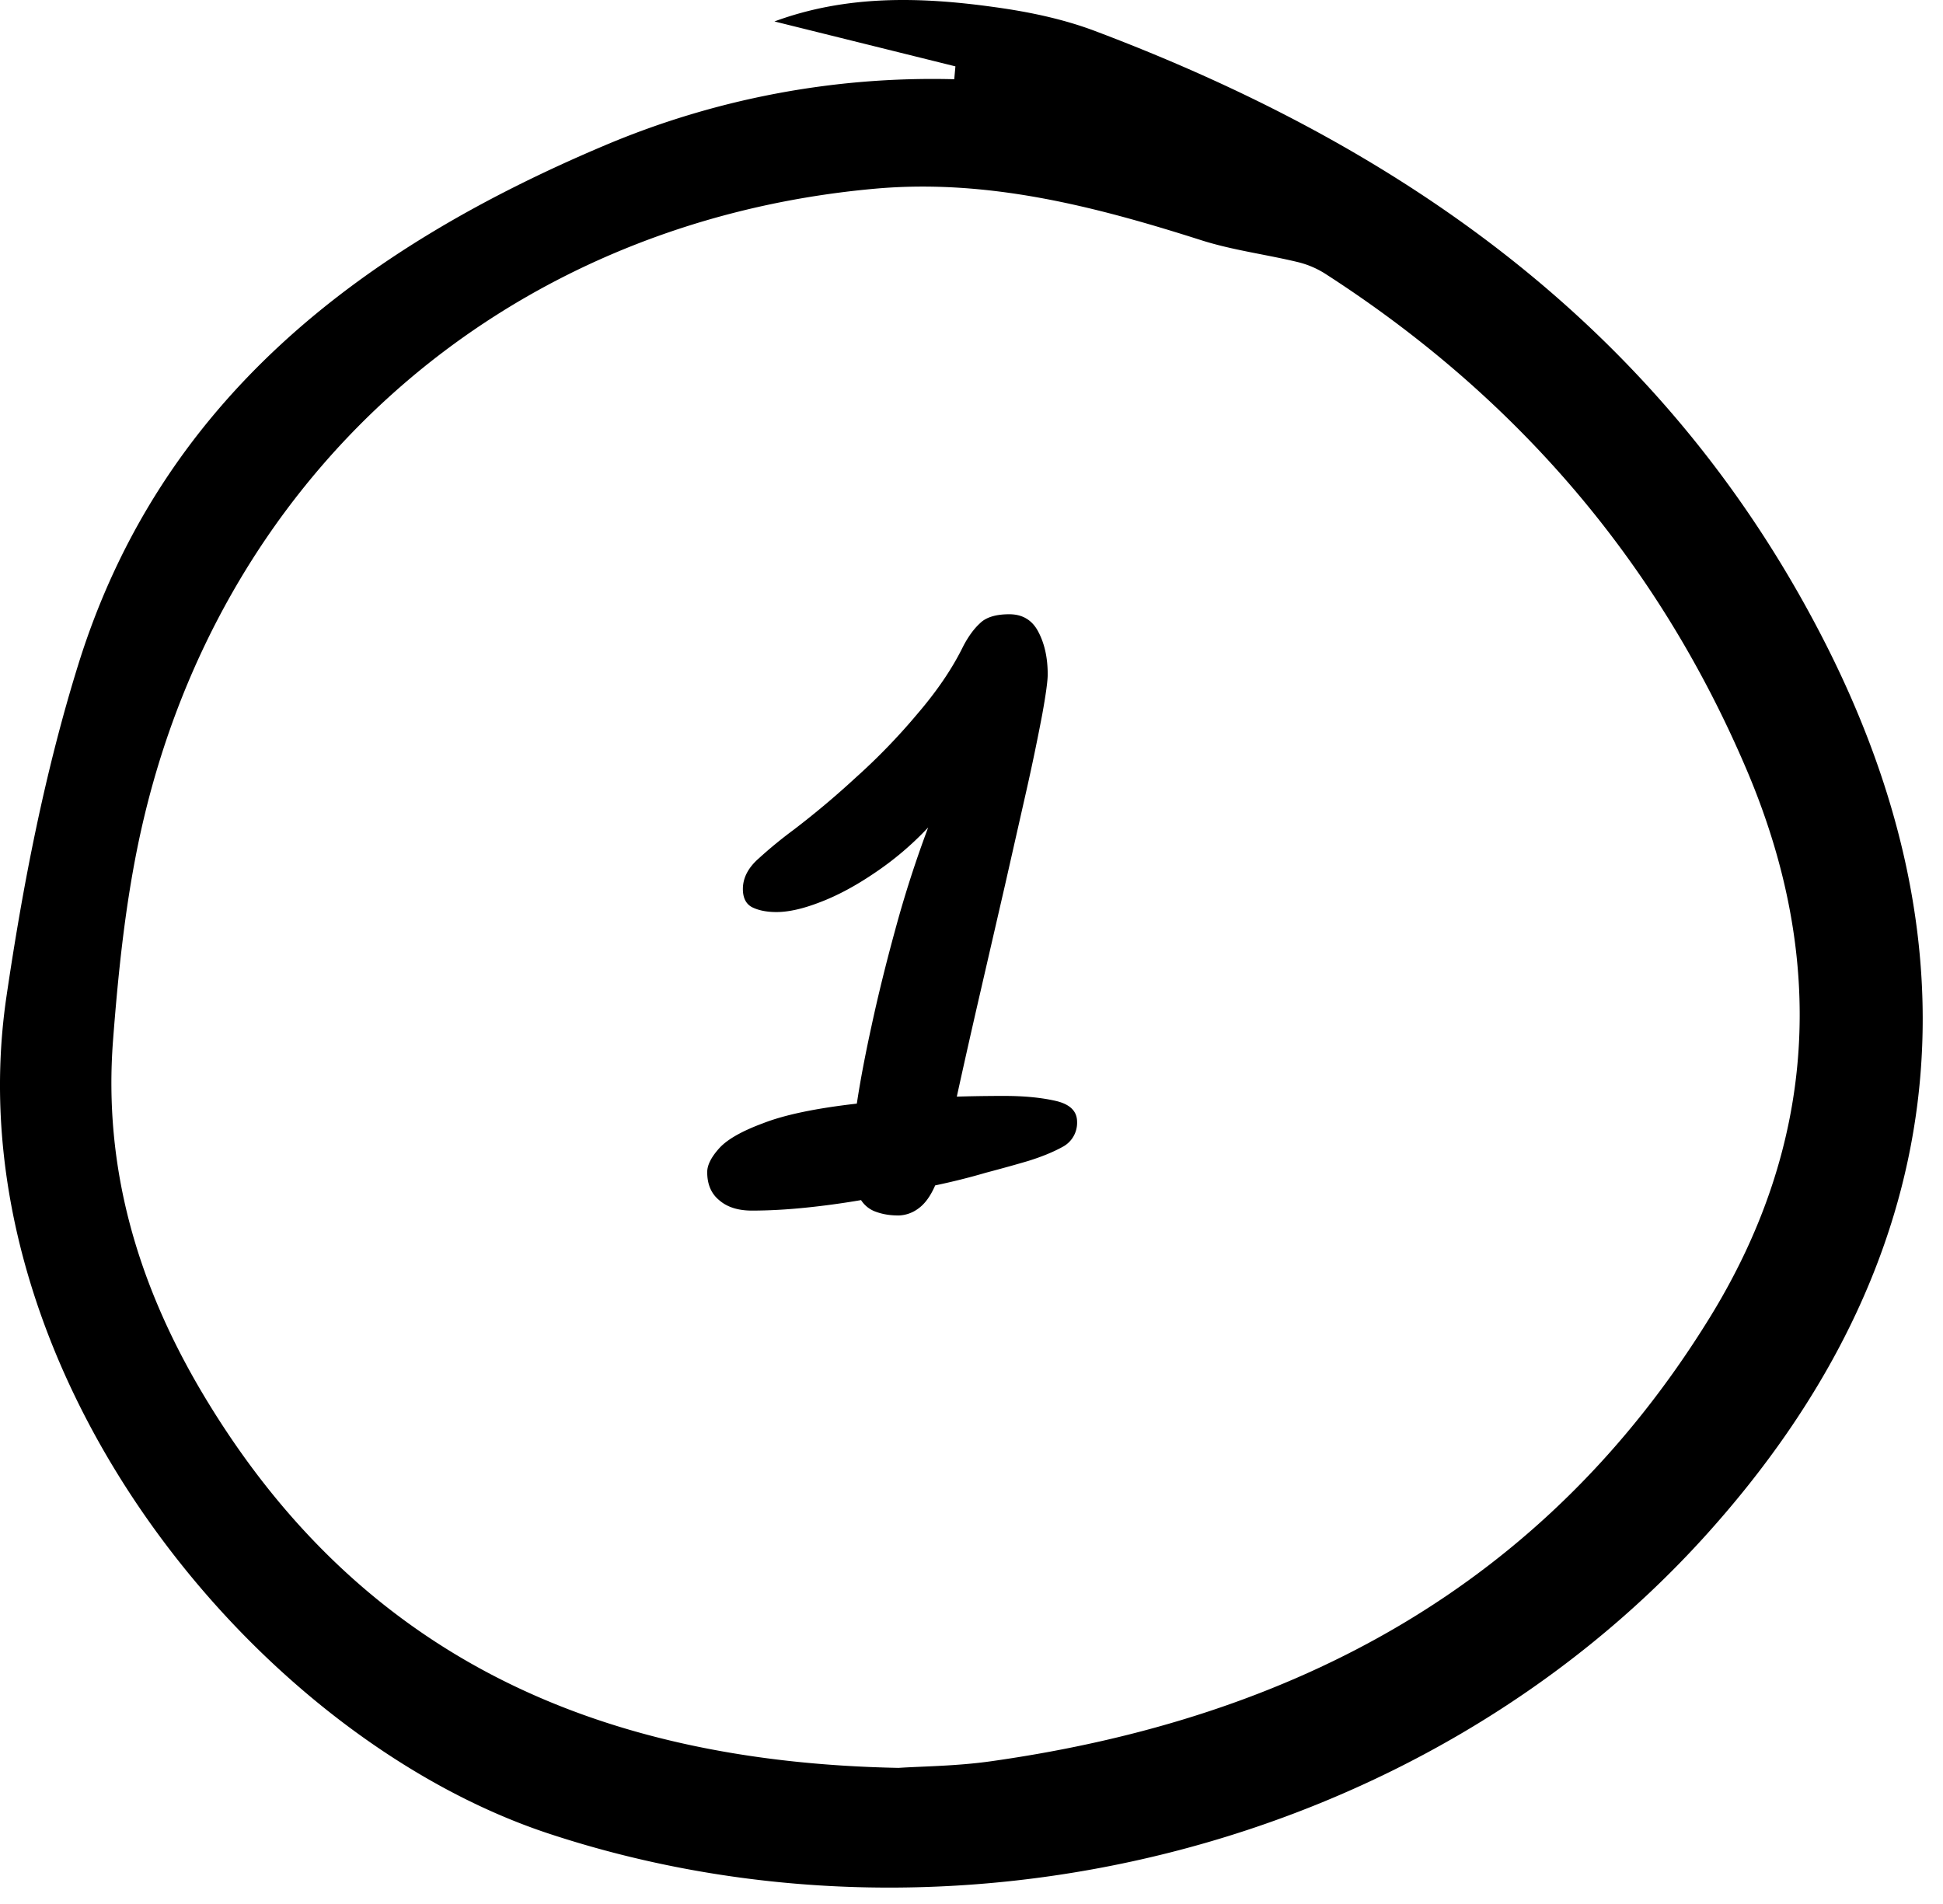
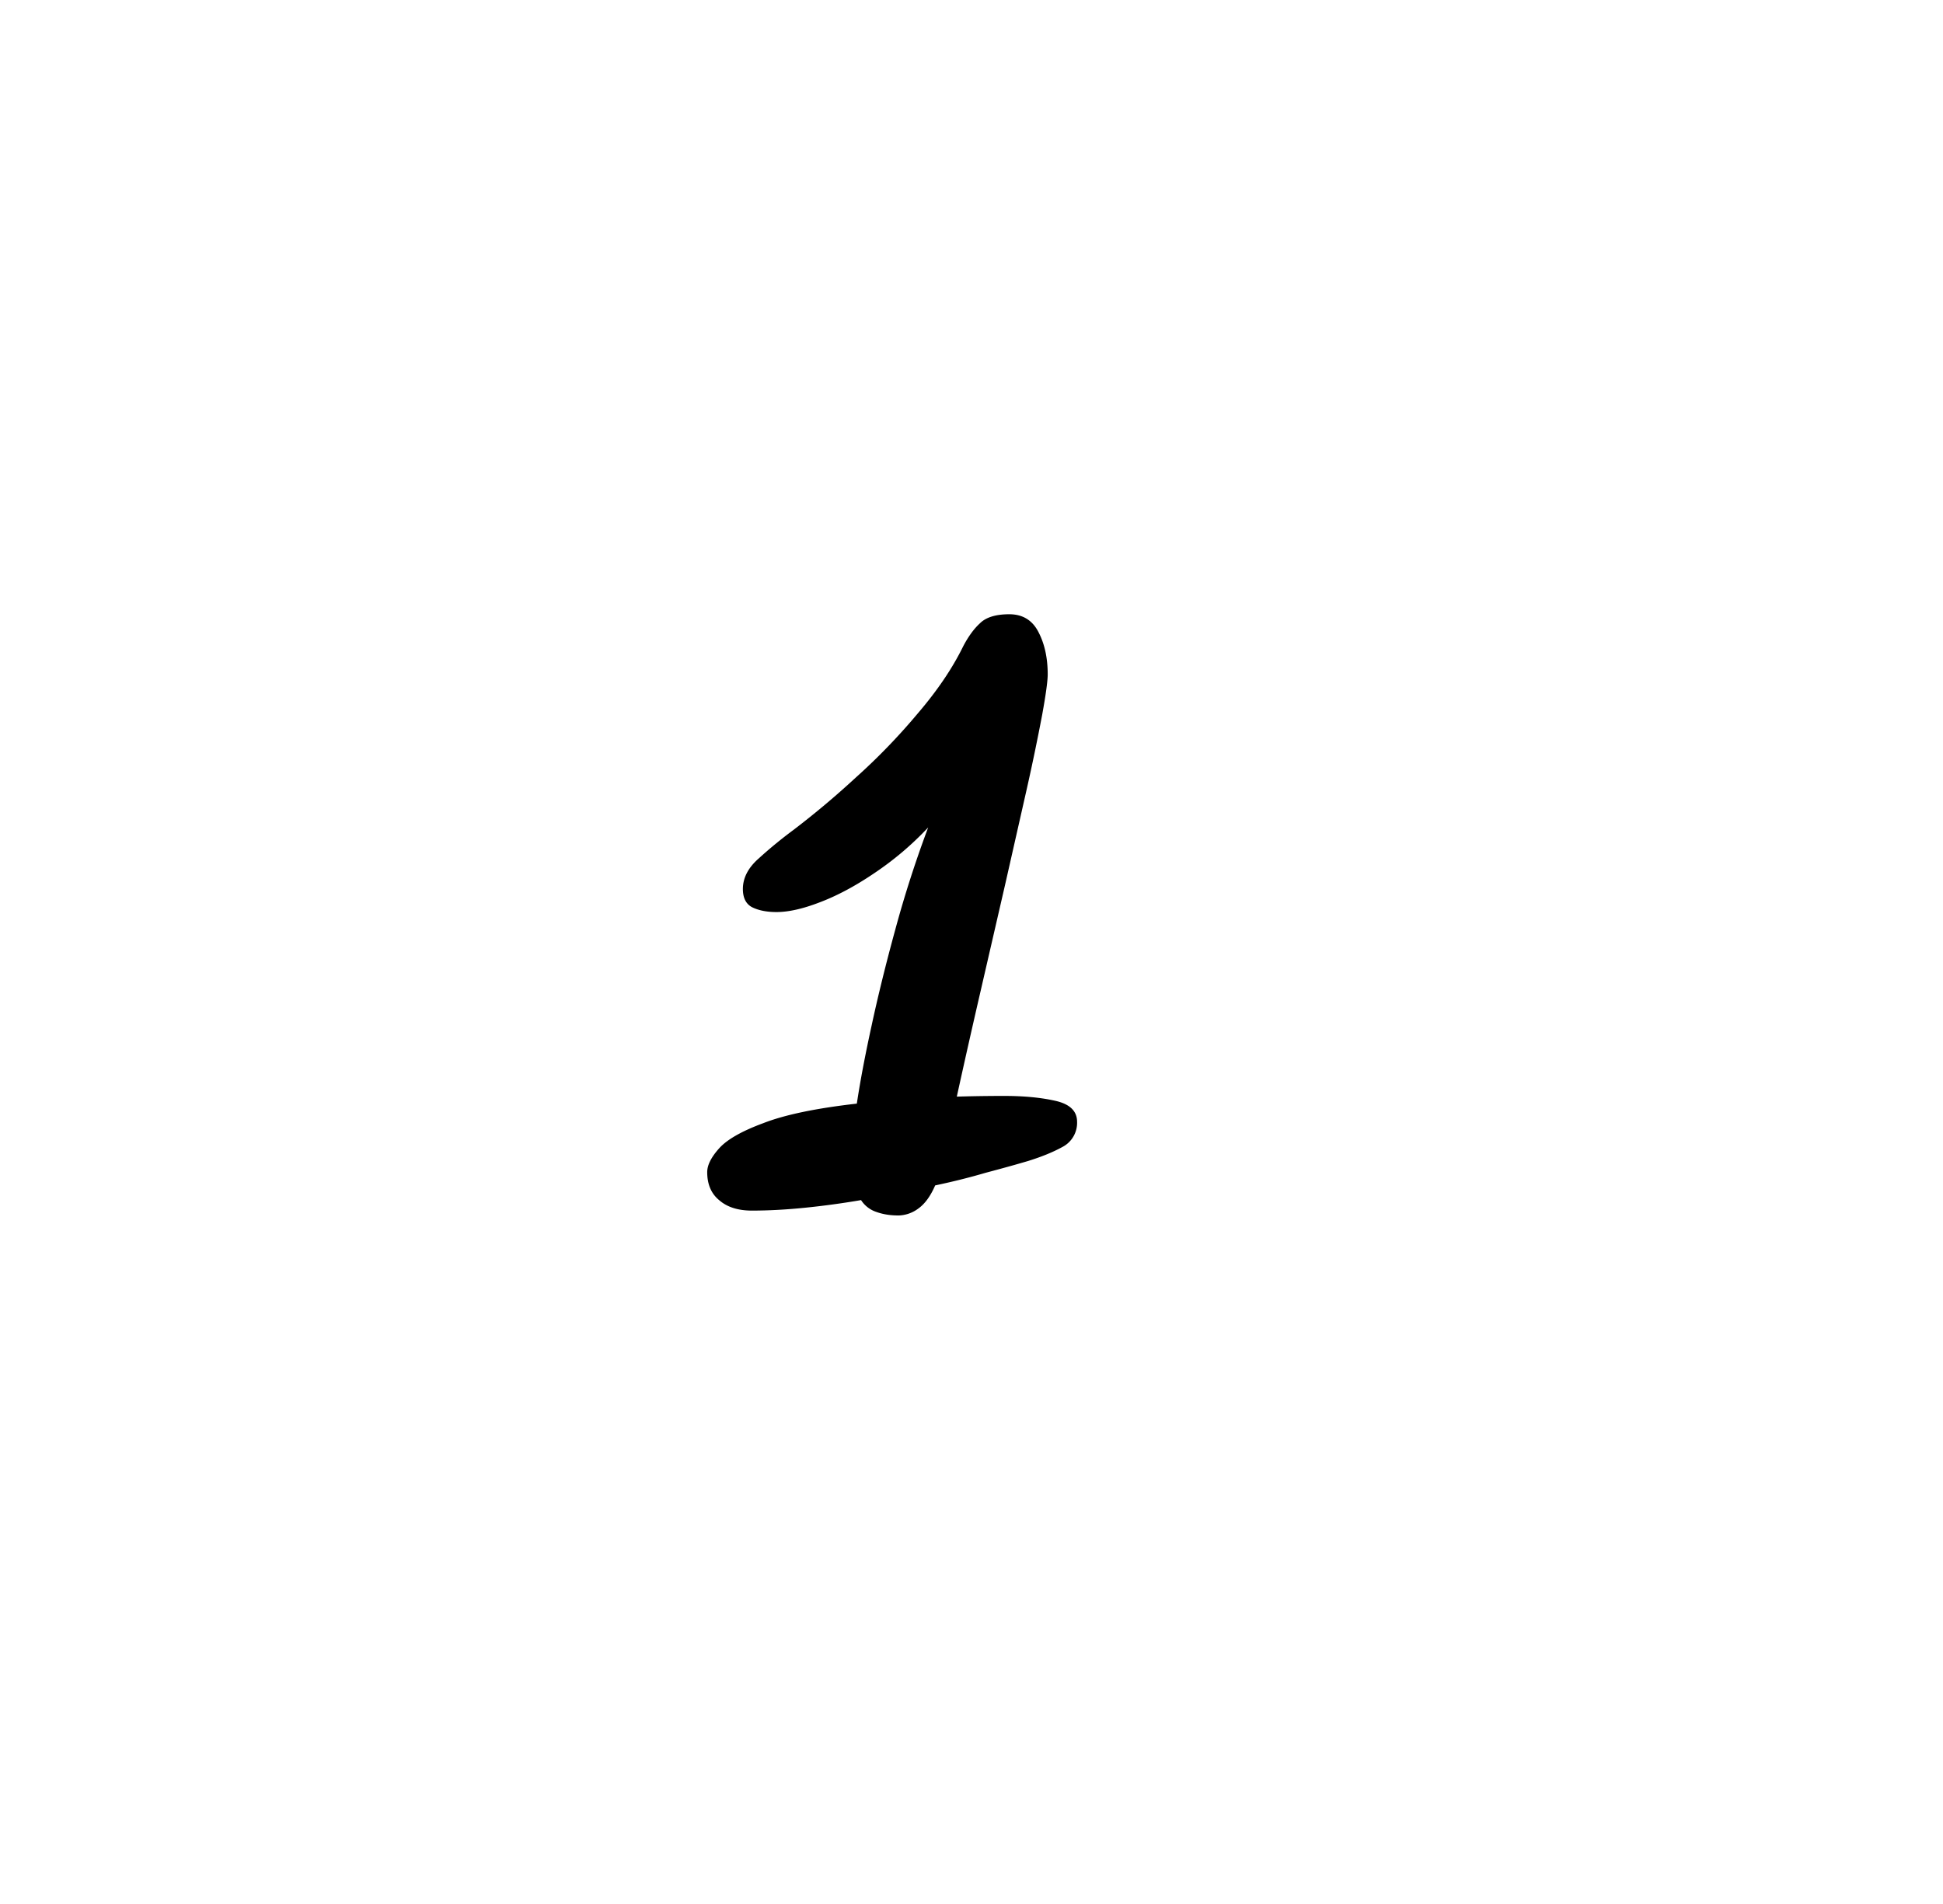
<svg xmlns="http://www.w3.org/2000/svg" width="50" height="49" fill="none">
-   <path fill="#000" d="M24.586 1.708 19.929.552c1.852-.684 3.751-.636 5.65-.371.88.12 1.771.304 2.6.617C36.154 3.806 42.75 8.47 46.813 16.246c4.349 8.315 3.377 16.304-2.93 23.279-7.31 8.087-19.444 11.08-29.78 7.657C6.476 44.652-1.235 35.162.166 25.648c.425-2.89.99-5.796 1.859-8.58 2.123-6.776 7.253-10.662 13.49-13.306a21.64 21.64 0 0 1 9.041-1.723l.03-.33zm-1.463 43.789c.586-.04 1.488-.044 2.376-.17 7.813-1.101 14.234-4.517 18.483-11.393 2.78-4.495 3.029-9.248.98-14.089-2.278-5.373-5.926-9.615-10.825-12.778a2.35 2.35 0 0 0-.715-.316c-.828-.202-1.686-.308-2.497-.565-2.739-.874-5.5-1.59-8.407-1.33-9.644.867-17.057 7.478-18.982 16.958-.33 1.627-.5 3.298-.627 4.958-.25 3.265.62 6.244 2.288 9.061 3.985 6.718 10.06 9.51 17.922 9.664h.004z" />
  <path fill="#000" d="M23.111 31.28c-.204 0-.39-.03-.558-.09a.748.748 0 0 1-.395-.305c-.492.084-.978.15-1.458.198-.48.048-.93.072-1.35.072-.359 0-.64-.09-.845-.27-.204-.168-.306-.408-.306-.72 0-.18.102-.383.306-.611.204-.228.582-.444 1.134-.648.552-.216 1.355-.384 2.41-.504.085-.564.21-1.23.378-1.997.168-.78.372-1.607.612-2.483.24-.887.522-1.763.846-2.627a8.015 8.015 0 0 1-1.404 1.188c-.48.324-.941.57-1.385.738-.432.167-.803.251-1.115.251-.252 0-.462-.042-.63-.126-.156-.084-.234-.24-.234-.467 0-.288.138-.552.414-.792.276-.252.576-.498.9-.738a22.28 22.28 0 0 0 1.583-1.331 16.04 16.04 0 0 0 1.601-1.655c.504-.588.894-1.164 1.17-1.728.131-.251.275-.45.431-.593.156-.156.408-.234.756-.234.348 0 .6.156.756.468.155.3.233.66.233 1.08 0 .167-.047.515-.143 1.043a57.668 57.668 0 0 1-.396 1.907l-.558 2.465-.63 2.735c-.216.935-.42 1.84-.612 2.716a40.4 40.4 0 0 1 1.224-.018c.504 0 .942.042 1.313.126.372.084.558.264.558.54a.7.7 0 0 1-.378.648c-.24.132-.534.252-.881.36-.324.096-.69.197-1.098.305-.408.12-.84.228-1.295.324-.12.276-.264.474-.432.594a.887.887 0 0 1-.522.18z" />
</svg>